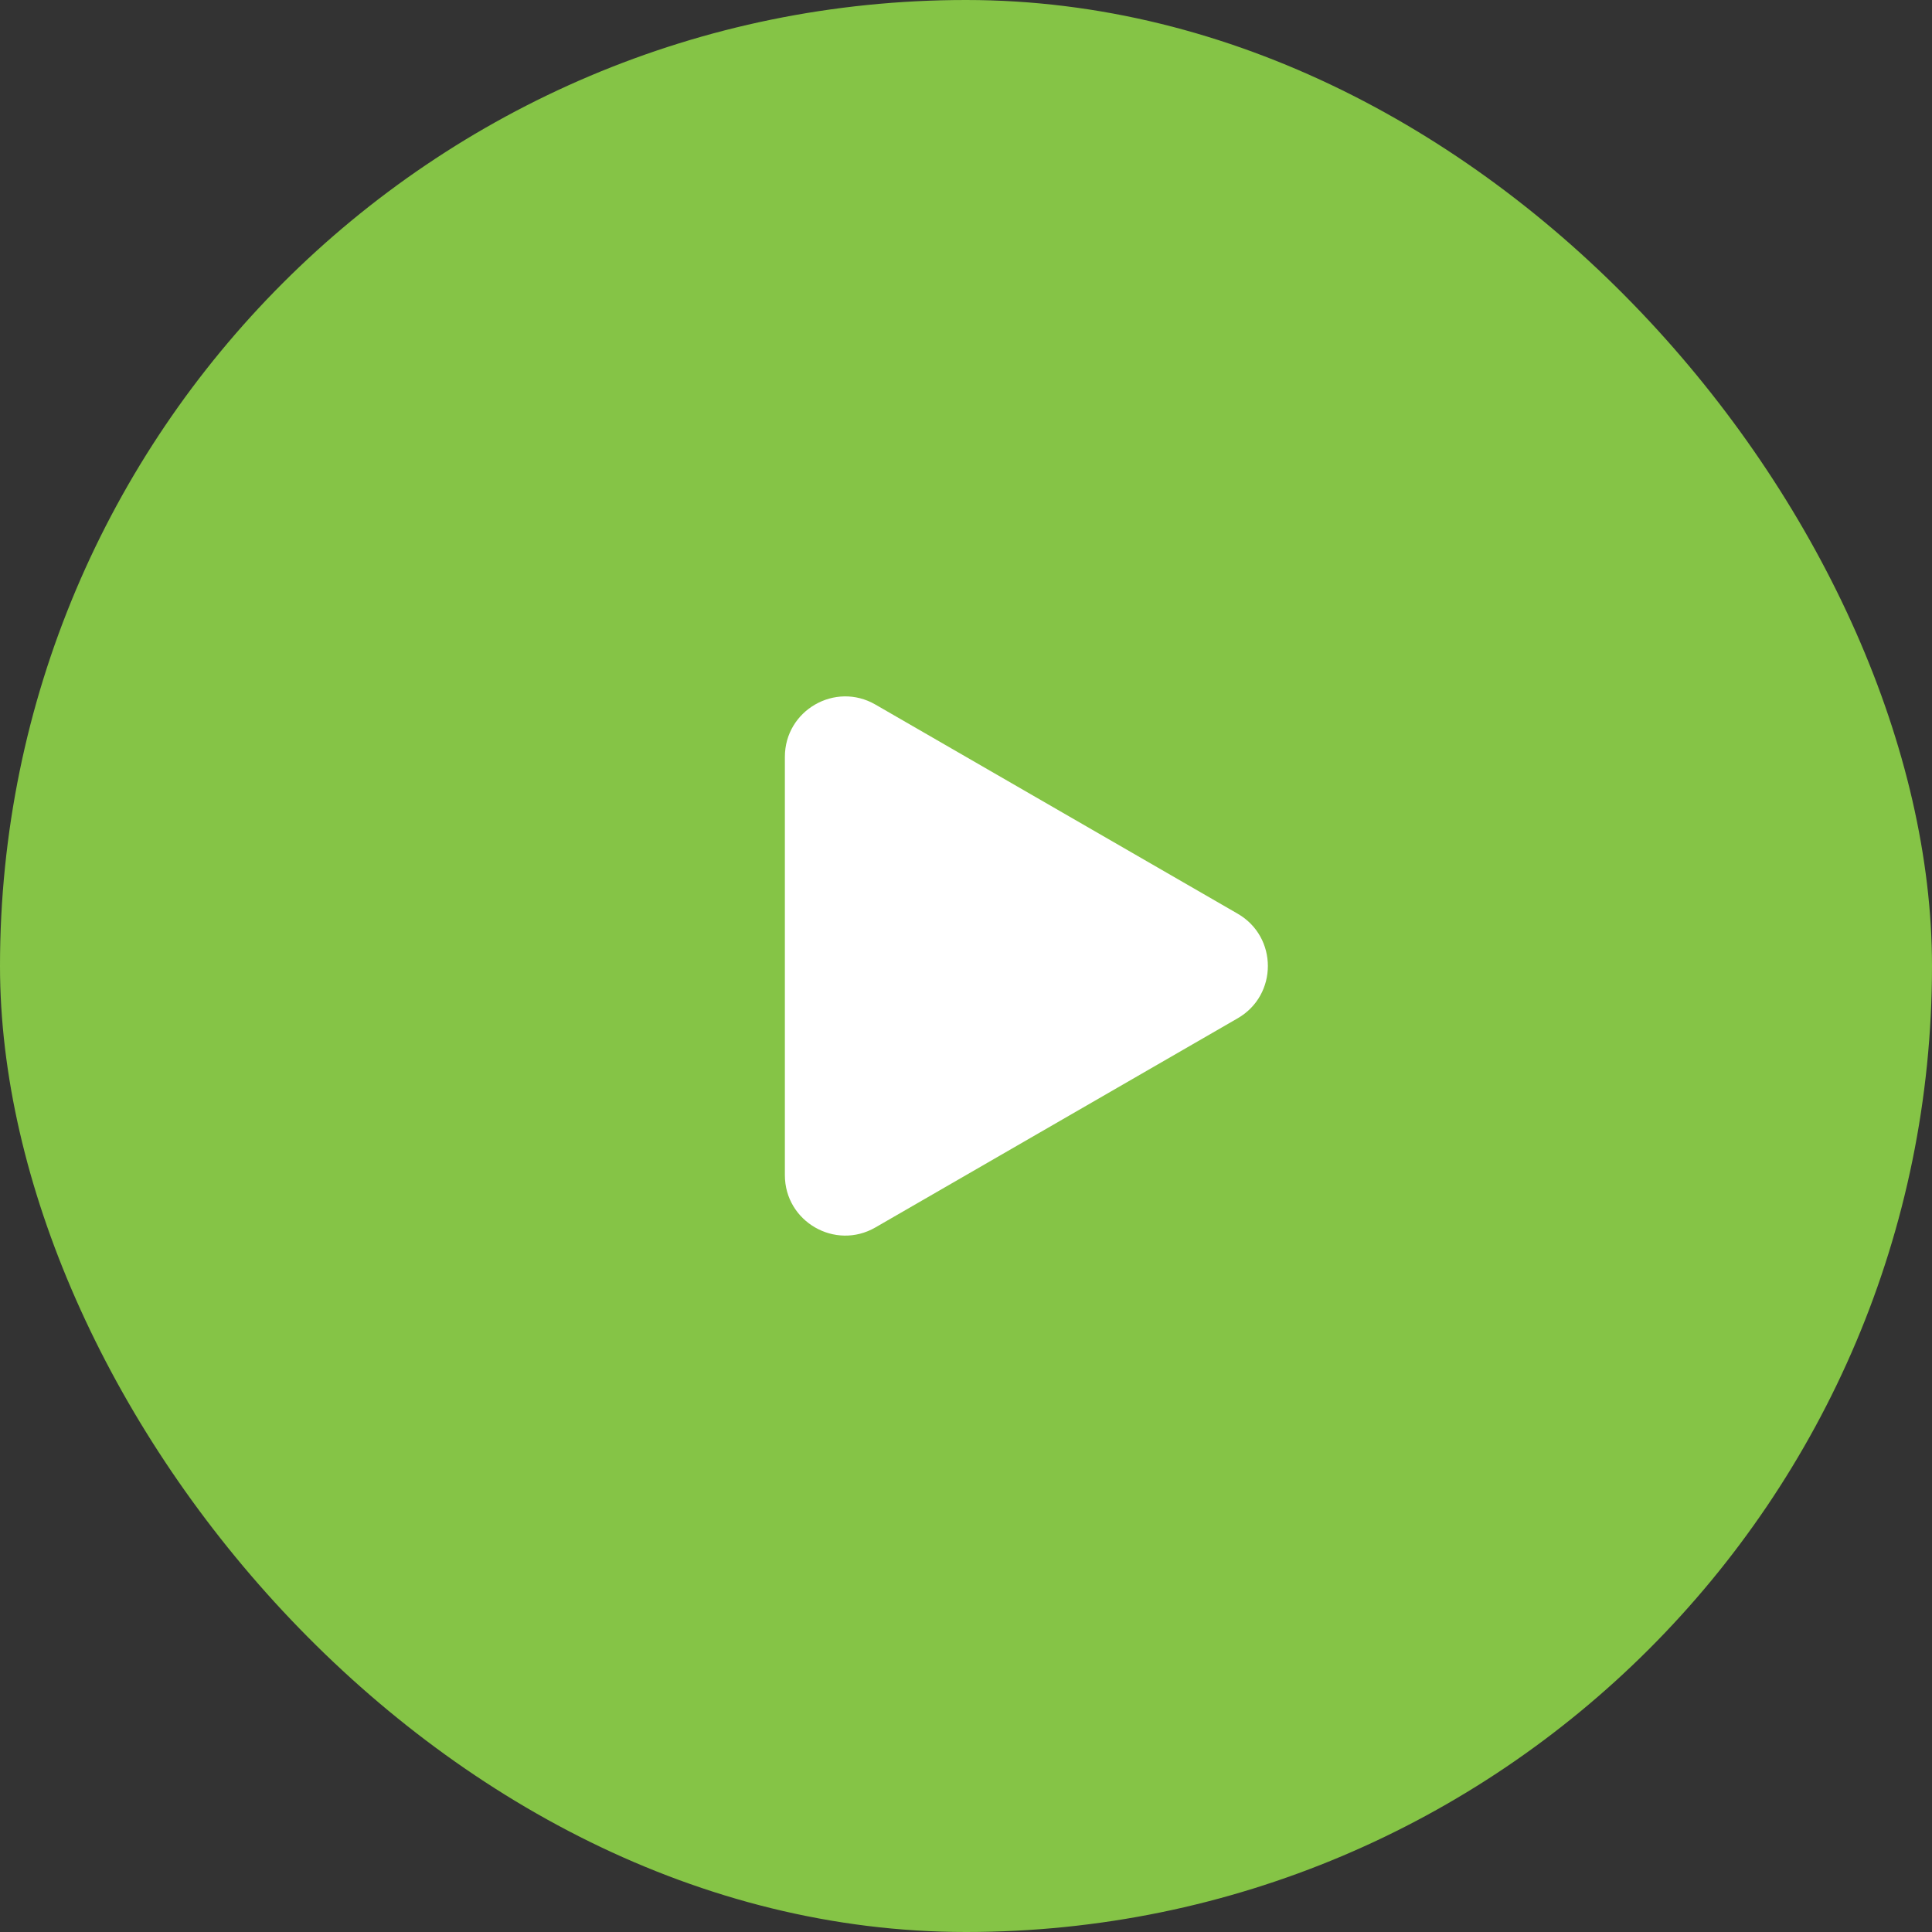
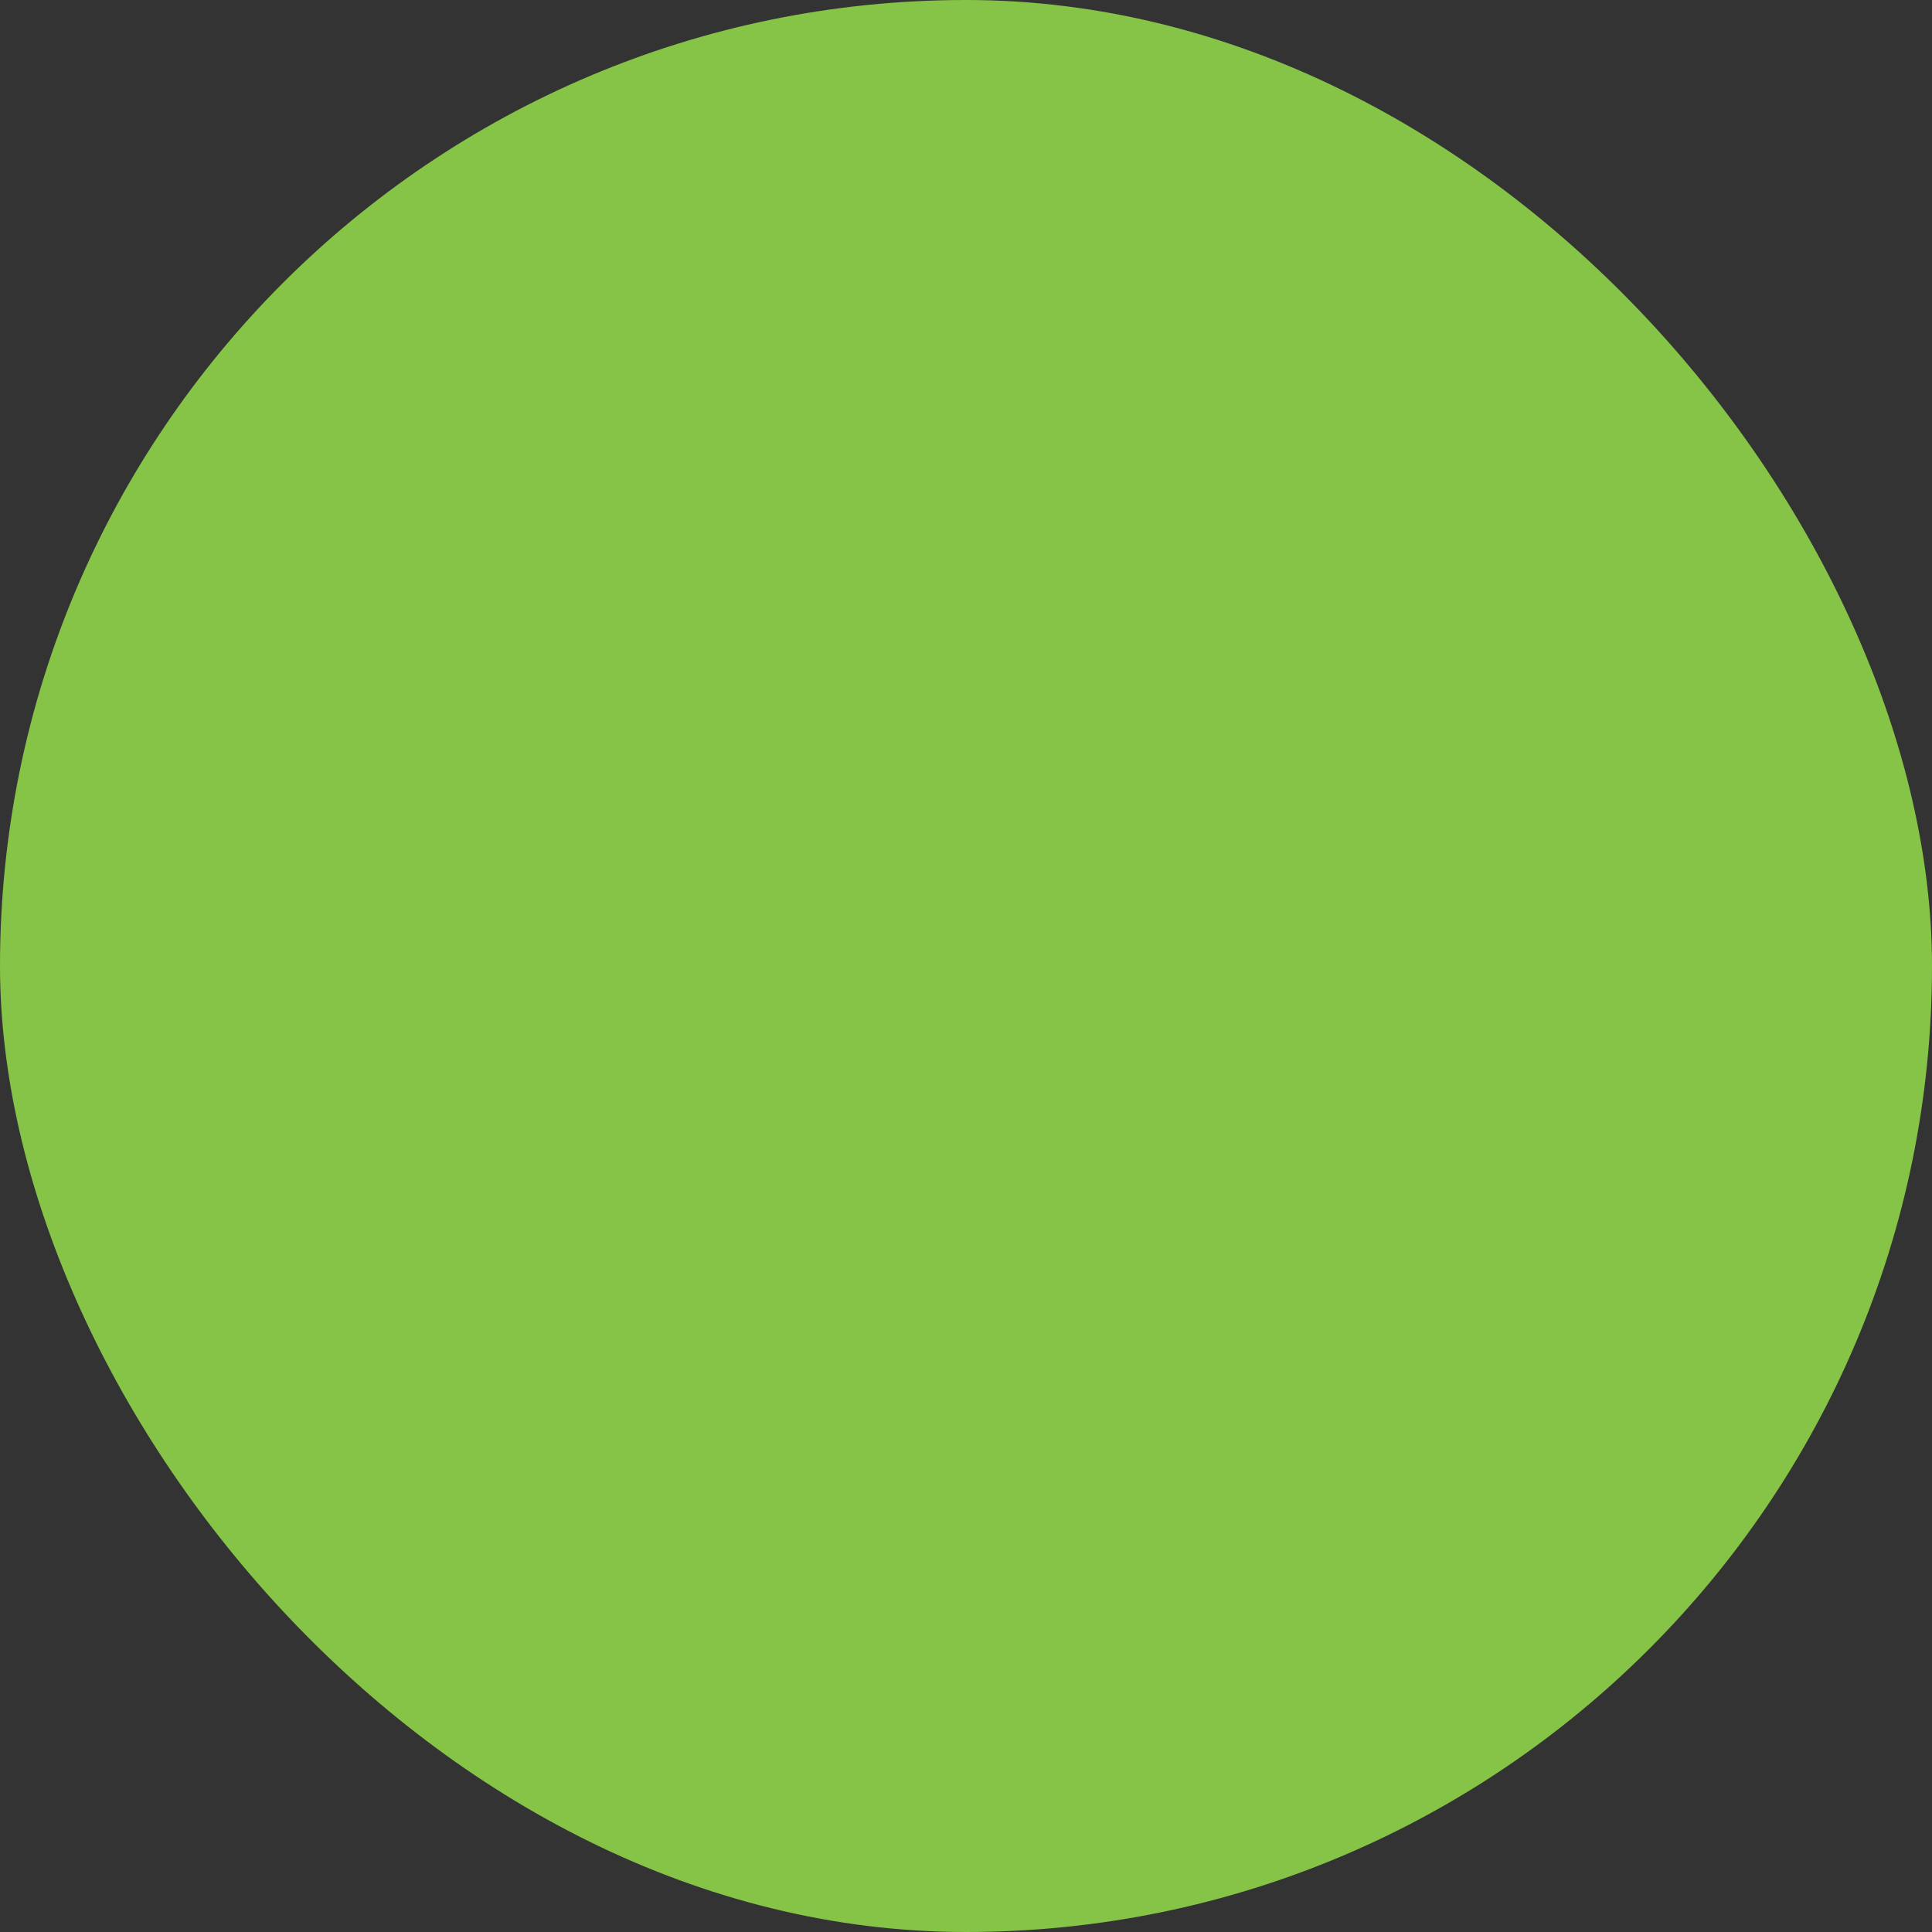
<svg xmlns="http://www.w3.org/2000/svg" width="48" height="48" viewBox="0 0 48 48" fill="none">
  <rect x="0" y="0" width="48" height="48" fill="#333333" stroke="none" />
  <rect width="48" height="48" rx="24" fill="#85C446" />
-   <path d="M30.75 22.701C31.75 23.278 31.75 24.722 30.75 25.299L21.75 30.495C20.75 31.073 19.5 30.351 19.5 29.196L19.5 18.804C19.5 17.649 20.75 16.927 21.75 17.505L30.75 22.701Z" fill="white" />
</svg>